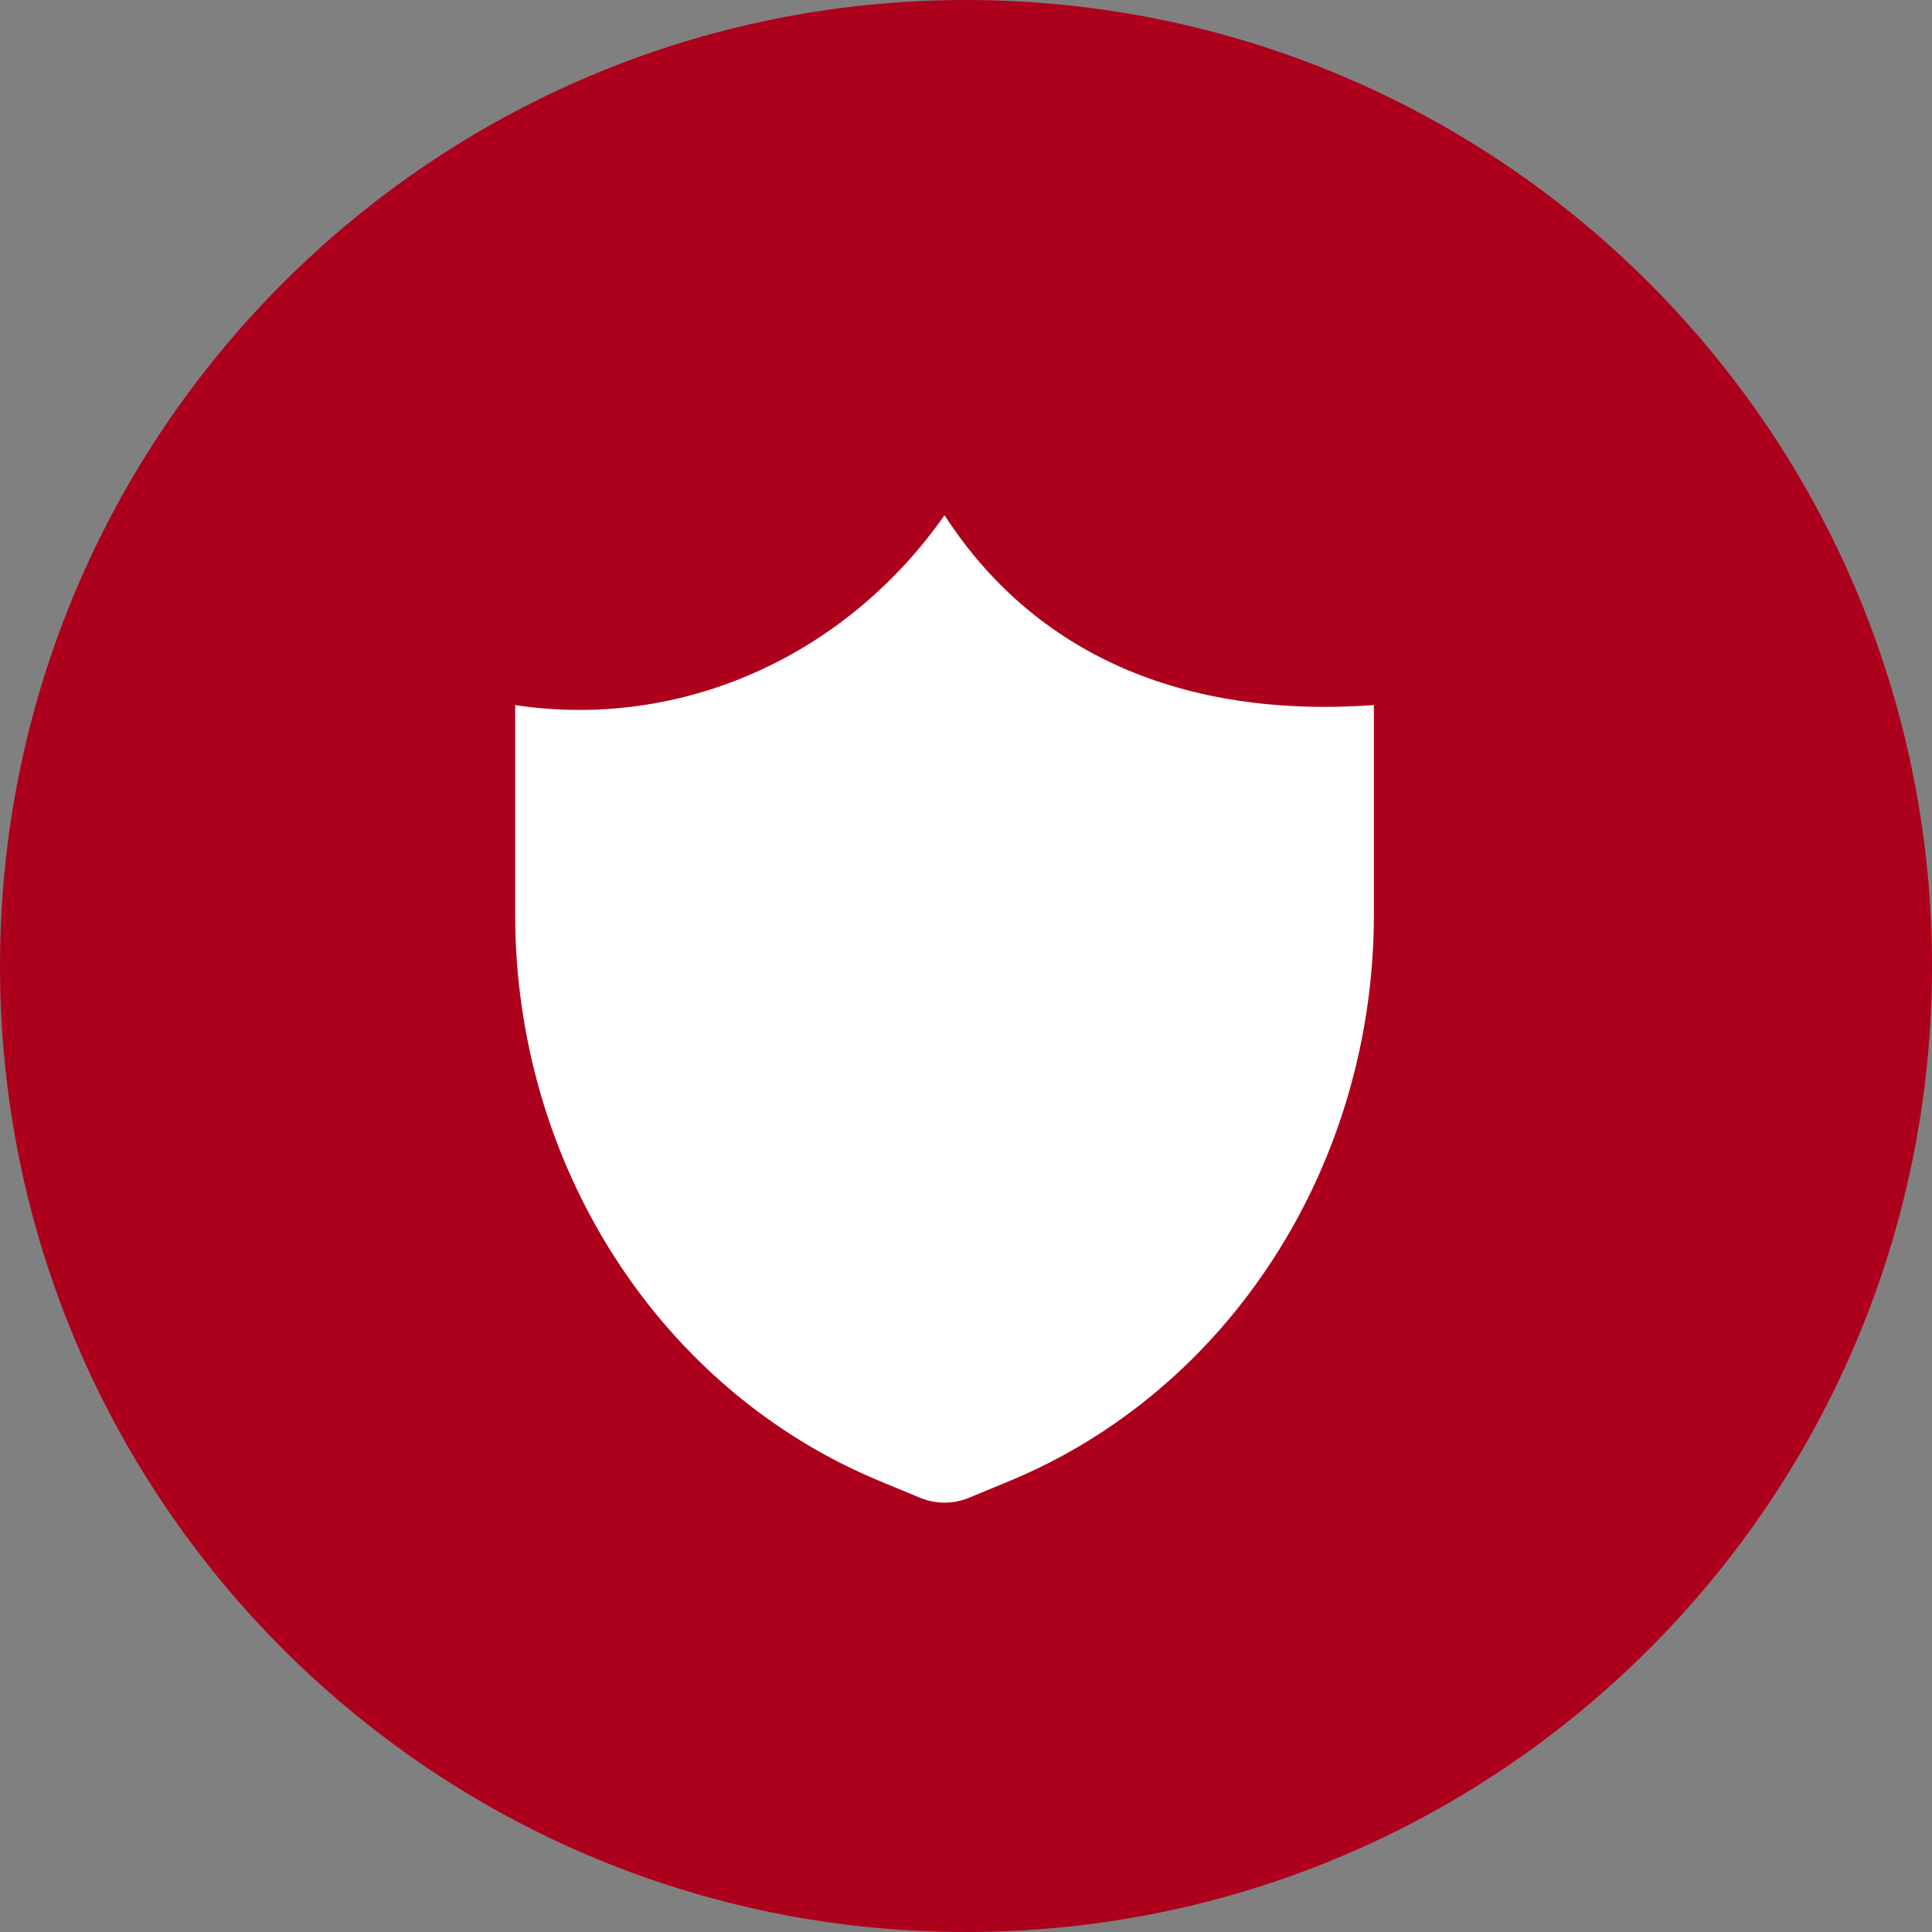
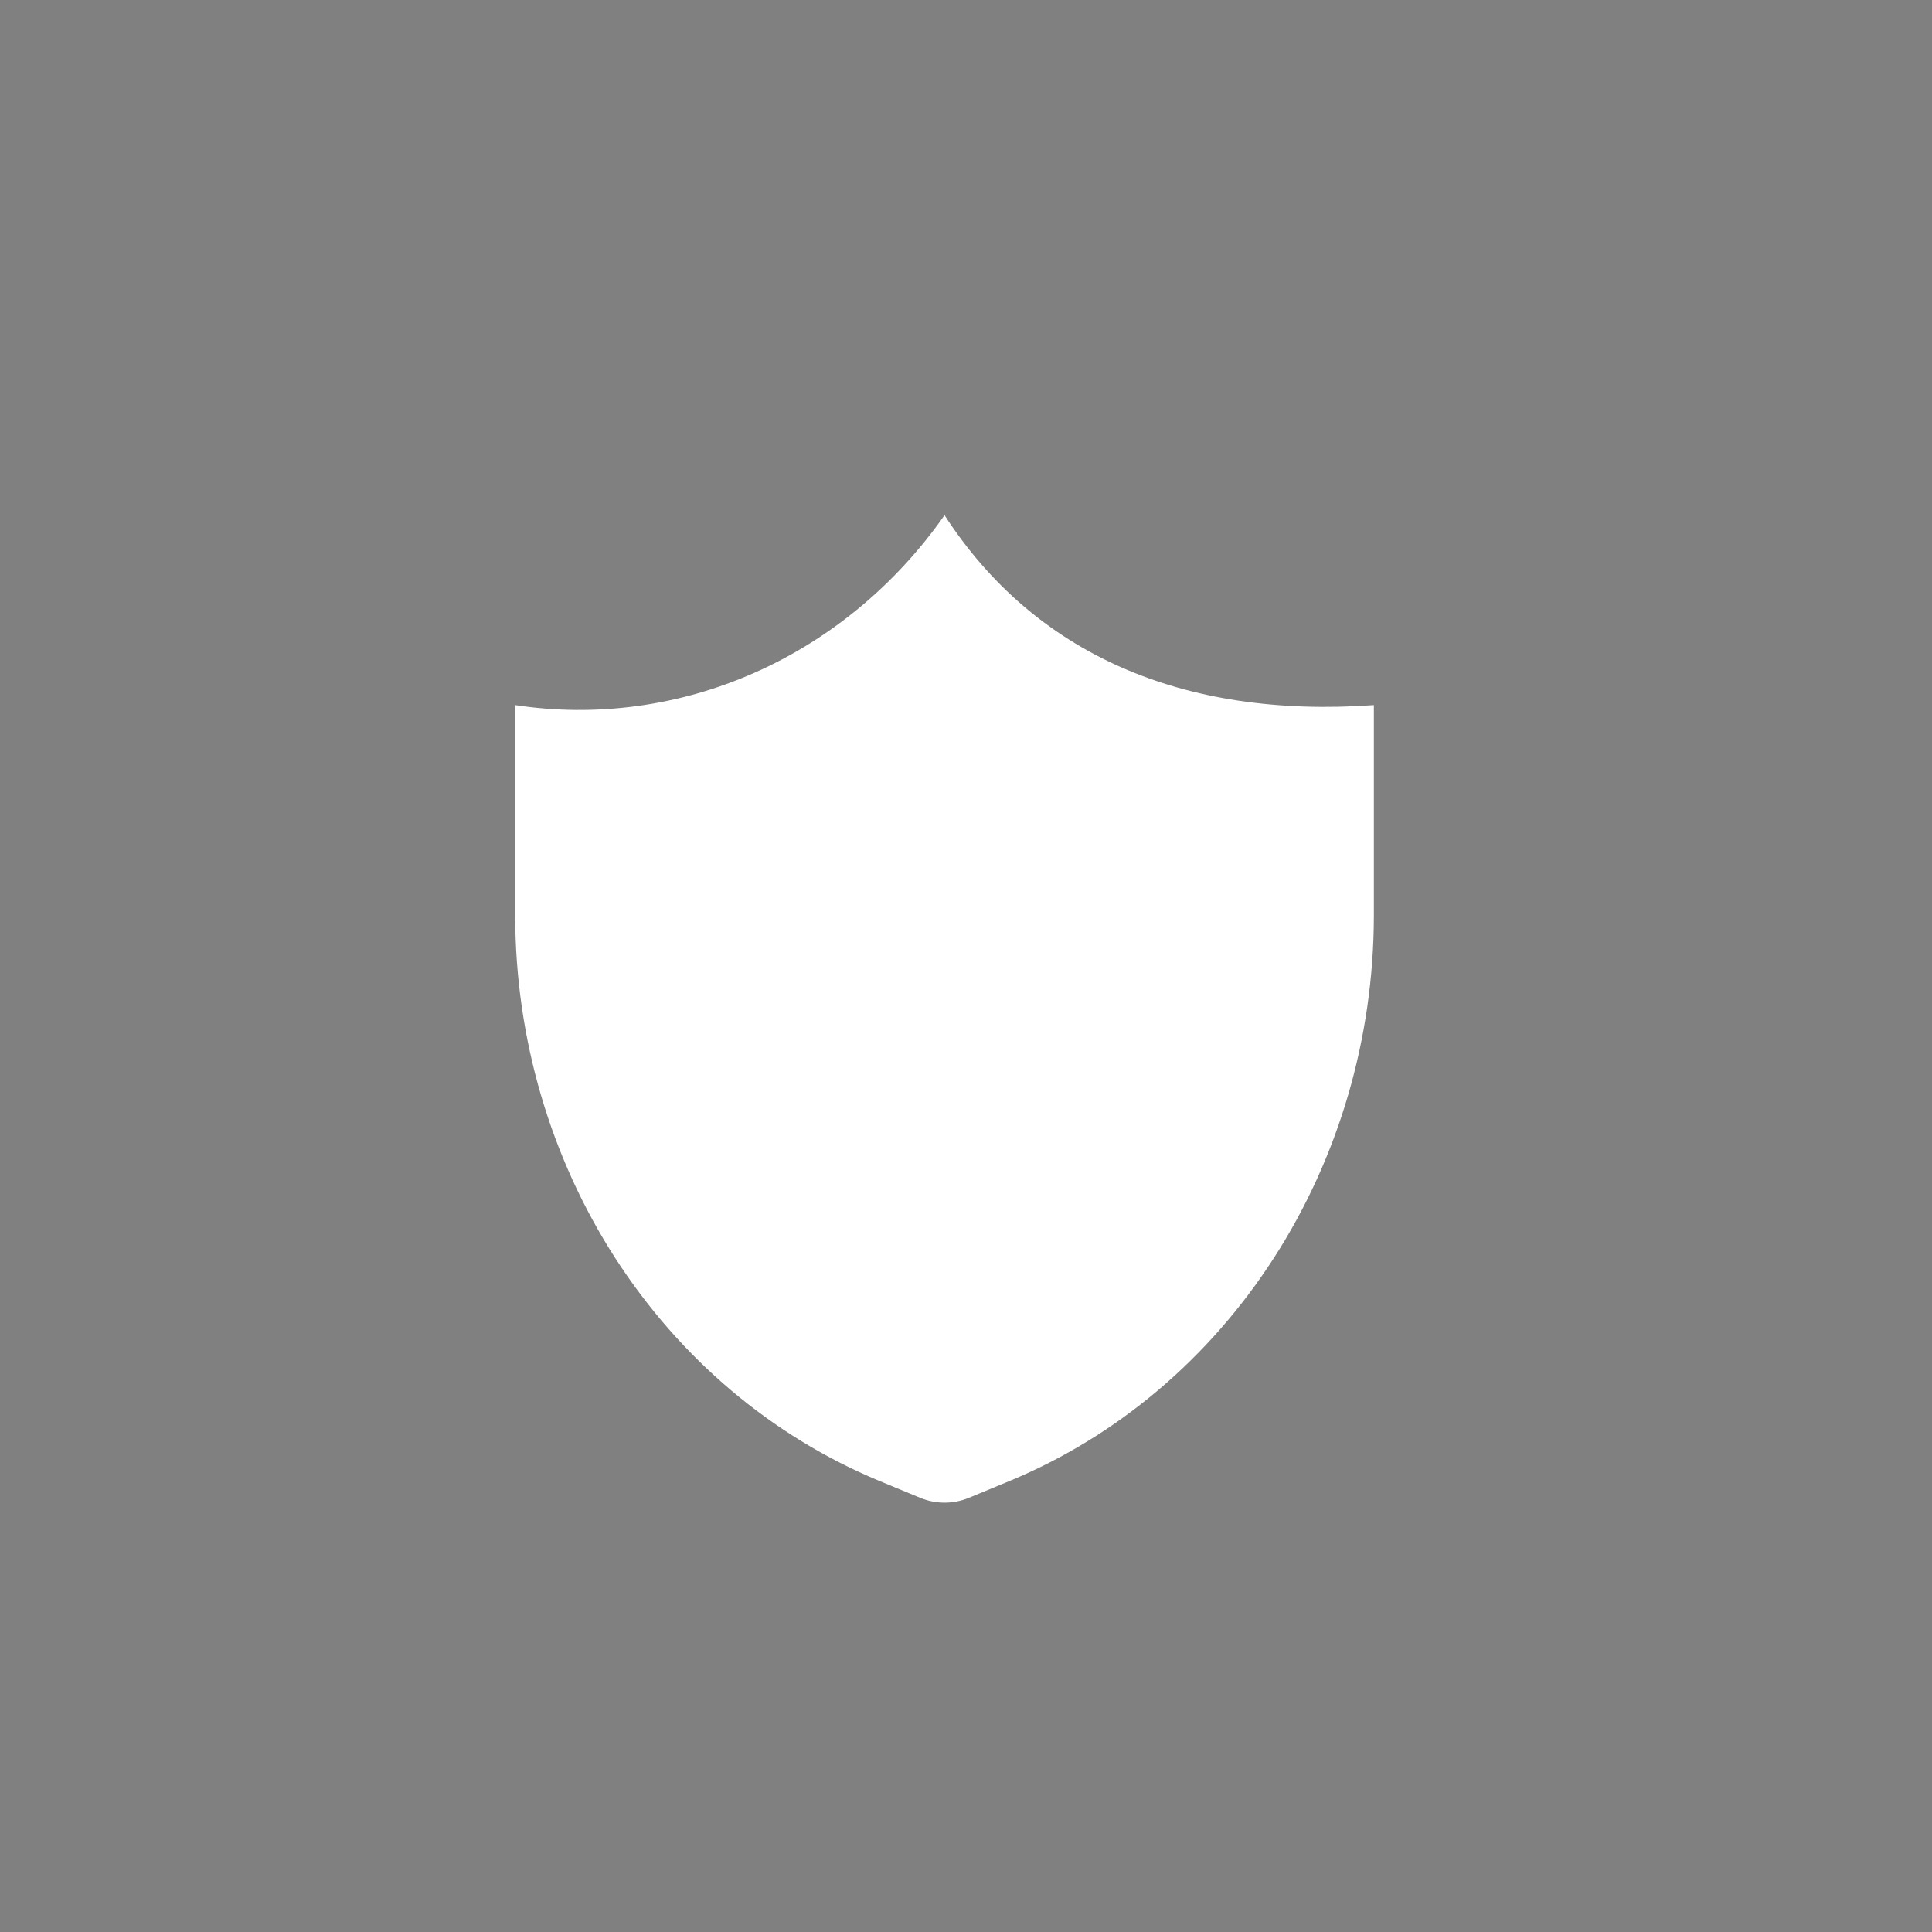
<svg xmlns="http://www.w3.org/2000/svg" width="45" height="45" viewBox="0 0 45 45" fill="none">
  <rect x="0" y="0" width="45" height="45" fill="#808080" stroke="none" />
-   <path d="M45 22.5C45 34.925 34.928 45 22.5 45C10.072 45 0 34.925 0 22.5C0 10.075 10.075 0 22.5 0C34.925 0 45 10.072 45 22.5Z" fill="#AD001D" />
  <path d="M23.533 34.487L22.55 34.894C22.195 35.035 21.805 35.035 21.45 34.894L20.467 34.487C17.976 33.451 15.837 31.643 14.327 29.298C12.817 26.954 12.006 24.182 12 21.342V16.423C13.887 16.709 15.813 16.449 17.573 15.67C19.332 14.892 20.862 13.624 22 12C24.083 15.22 27.533 16.742 32 16.423V21.342C31.994 24.182 31.183 26.954 29.673 29.298C28.163 31.643 26.024 33.451 23.533 34.487Z" fill="white" />
</svg>